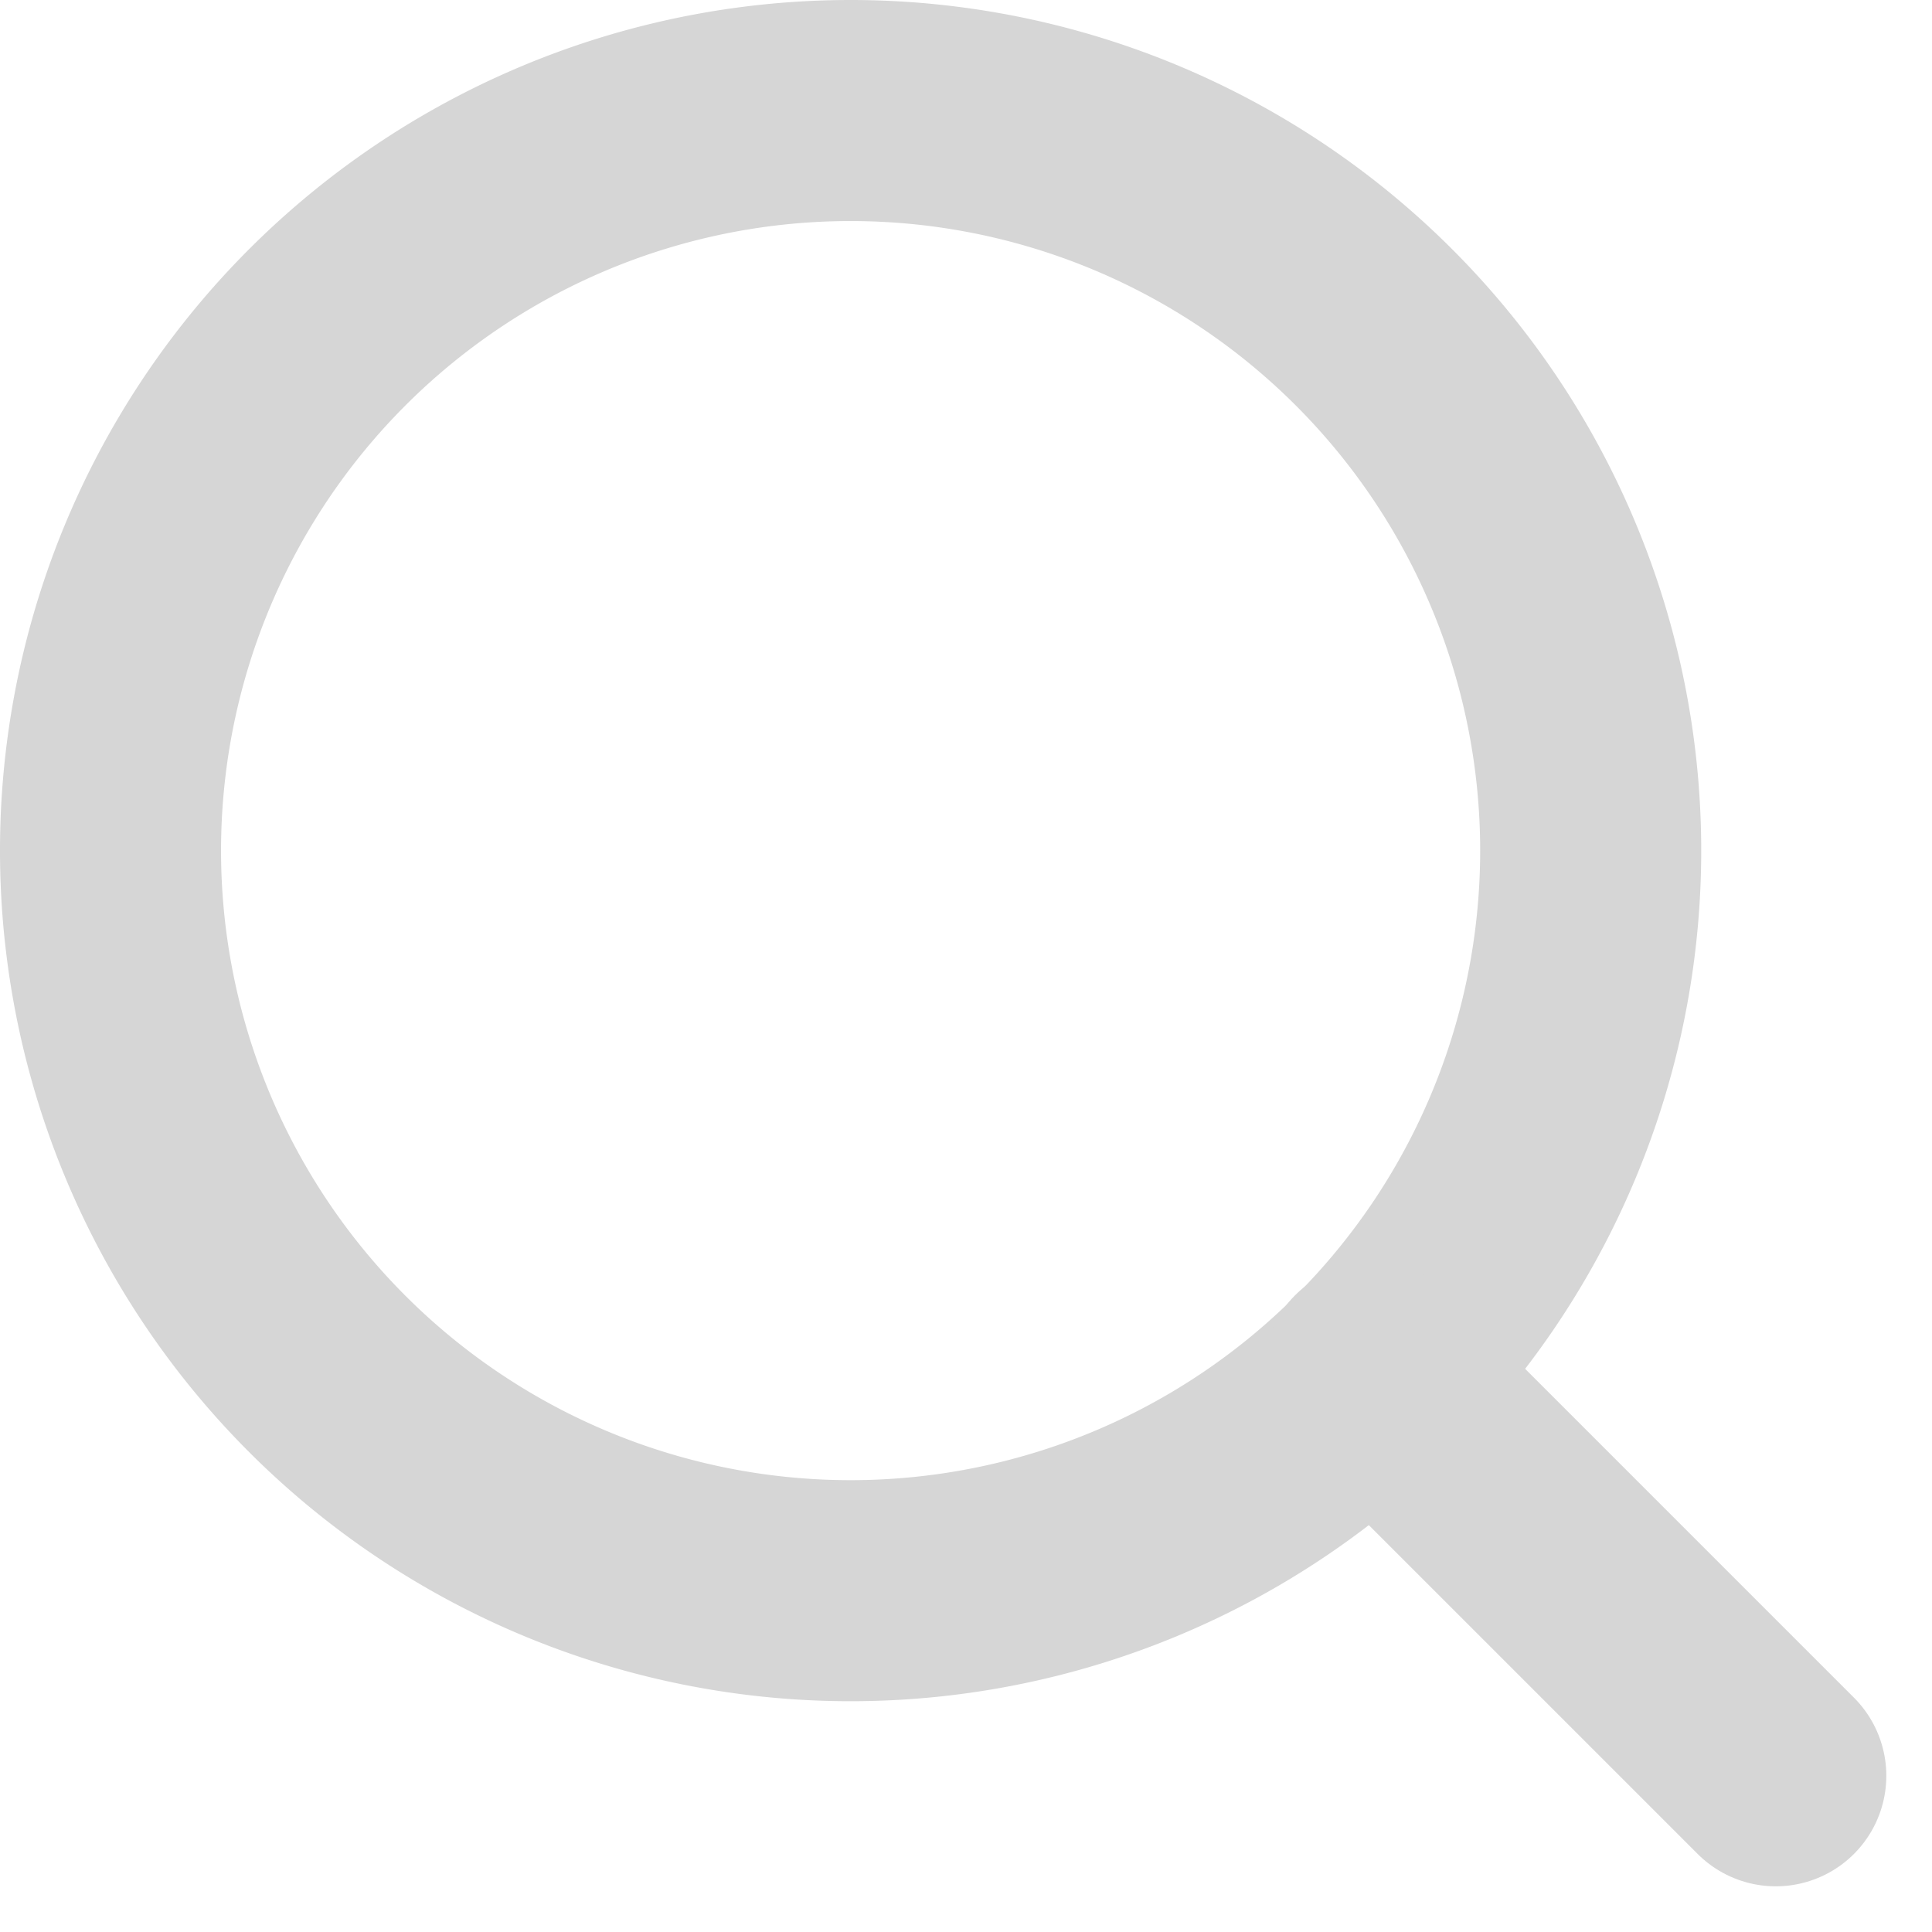
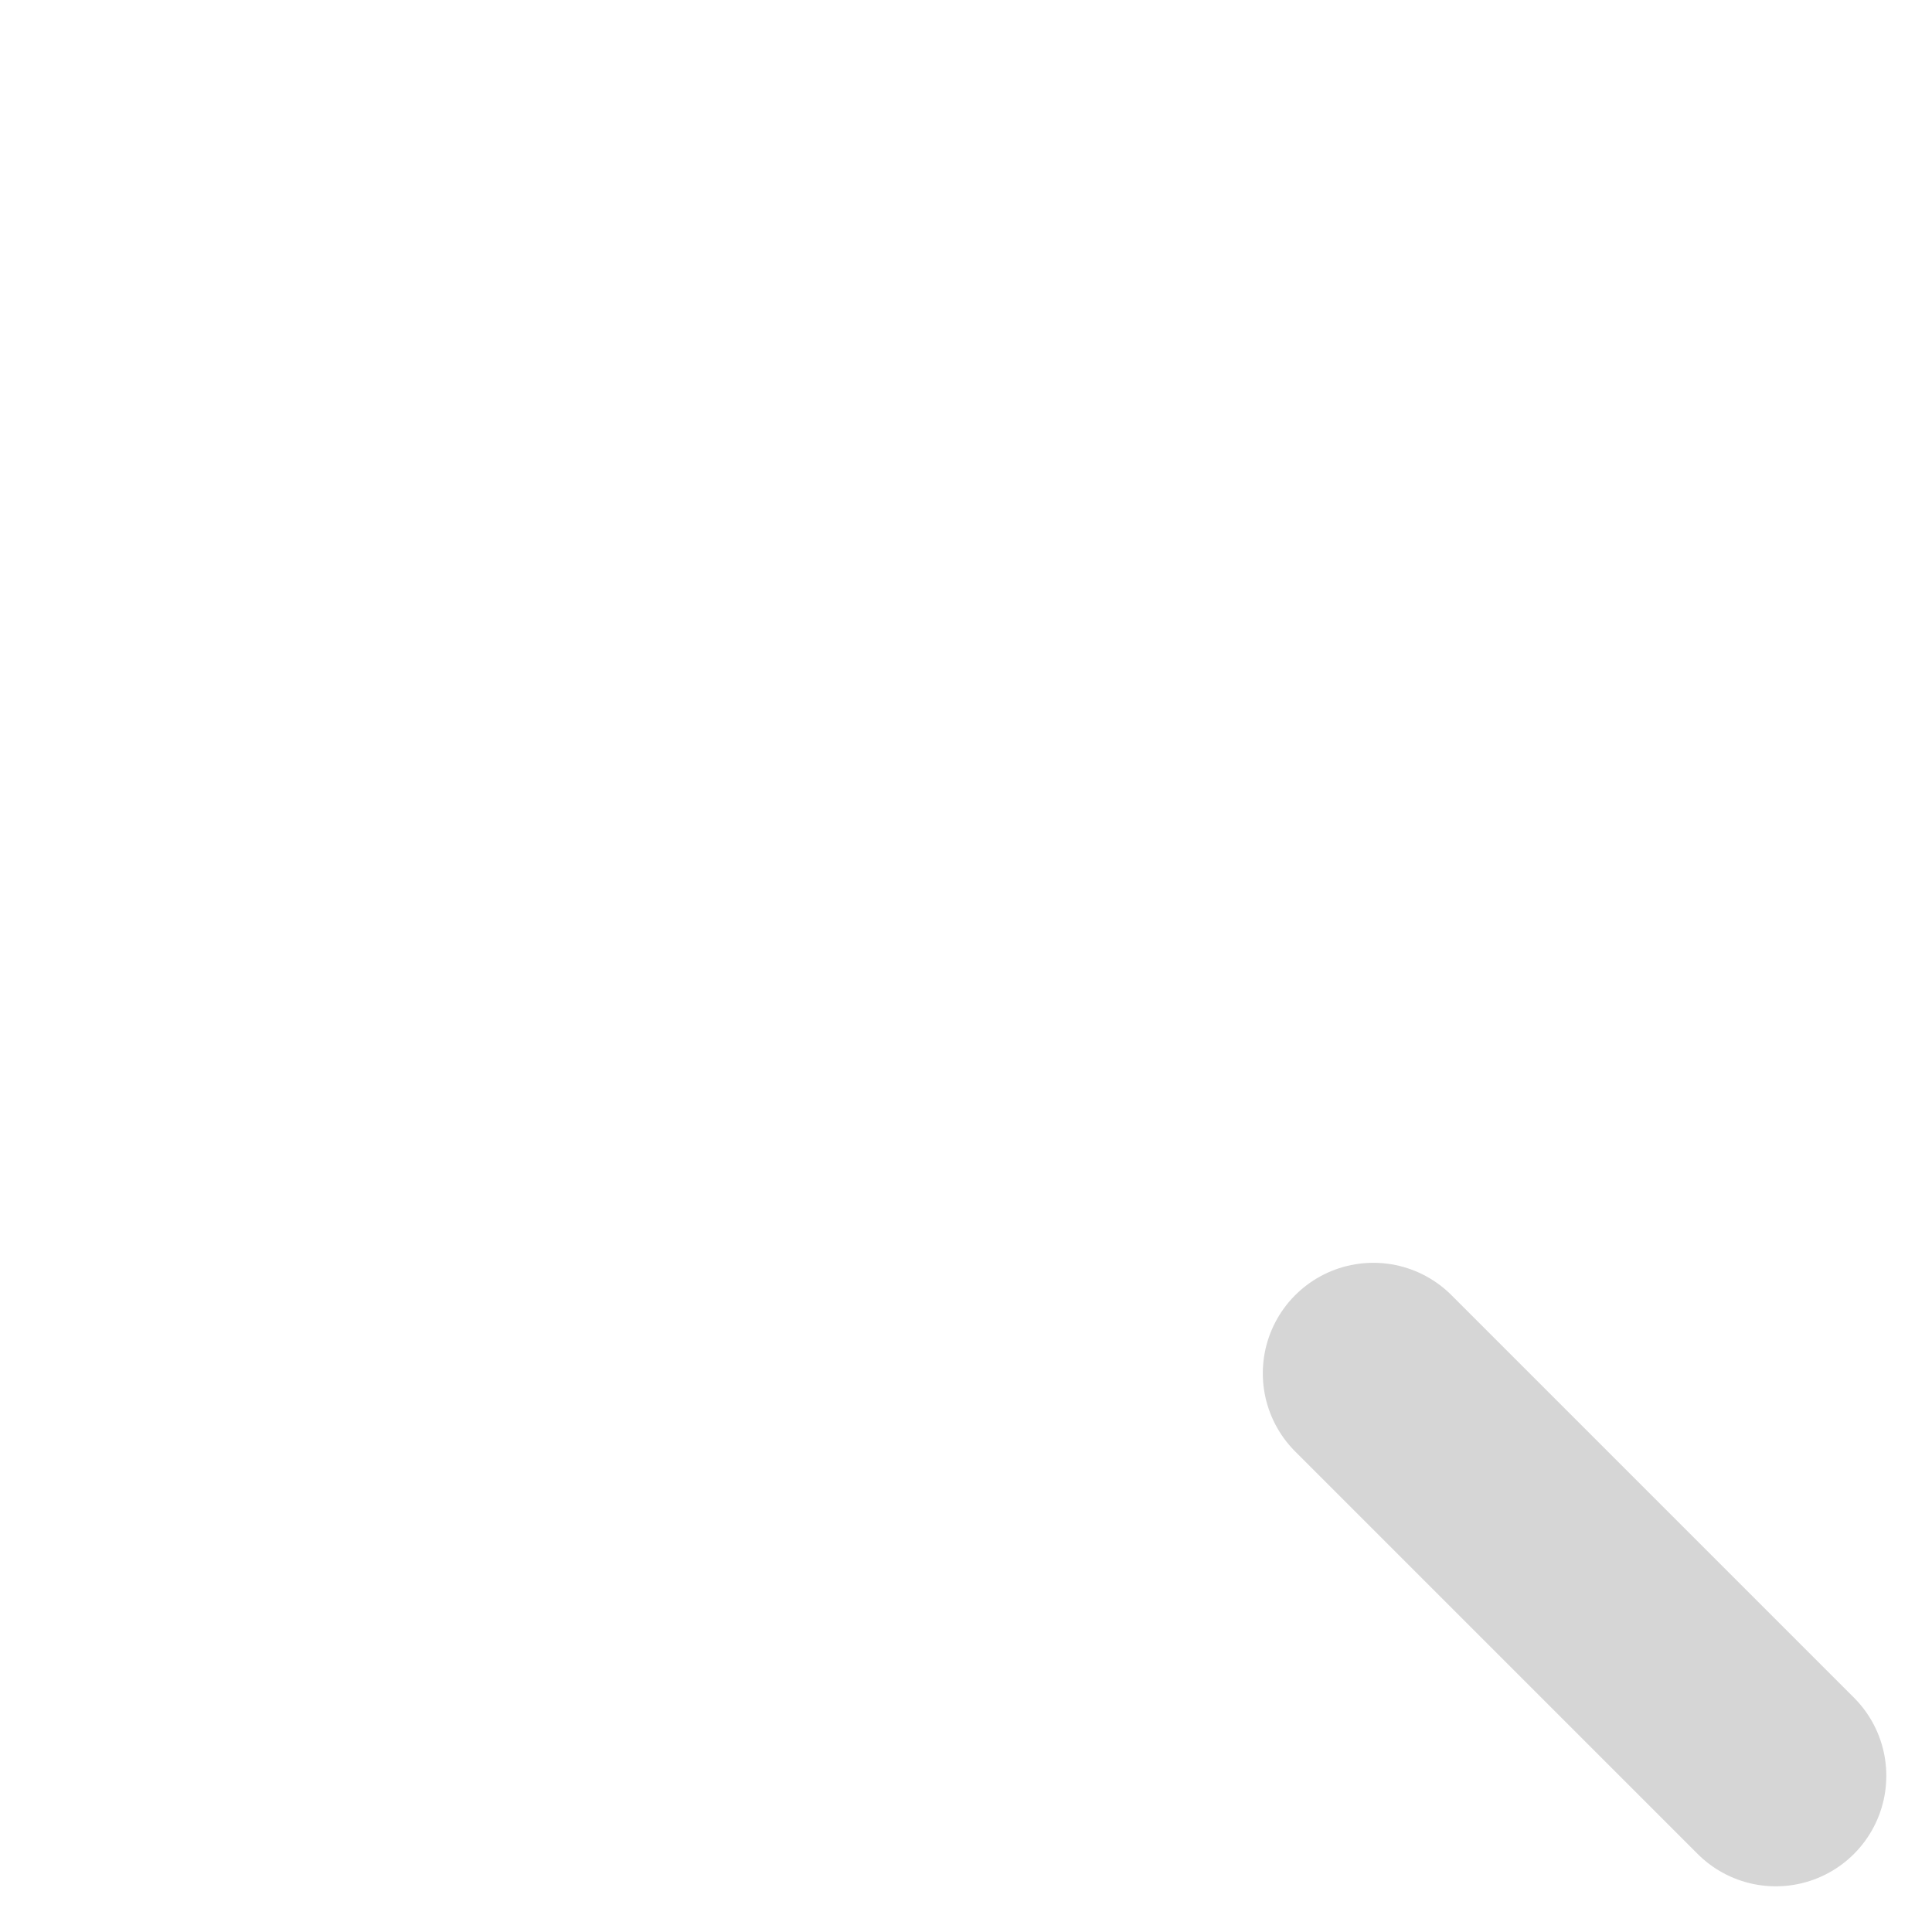
<svg xmlns="http://www.w3.org/2000/svg" width="13.11" height="13.11" viewBox="0 0 13.11 13.11">
  <g id="search_icon" data-name="search icon" transform="translate(-3.75 -3.75)">
-     <path id="Path_5107" data-name="Path 5107" d="M14.544,9.522A5.022,5.022,0,1,1,9.522,4.5,5.022,5.022,0,0,1,14.544,9.522Z" fill="none" stroke="#D6D6D6" stroke-linecap="round" stroke-linejoin="round" stroke-width="1.5" />
    <path id="Path_5108" data-name="Path 5108" d="M27.706,27.706l-2.731-2.731" transform="translate(-11.906 -11.906)" fill="none" stroke="#D6D6D6" stroke-linecap="round" stroke-linejoin="round" stroke-width="1.5" />
  </g>
</svg>